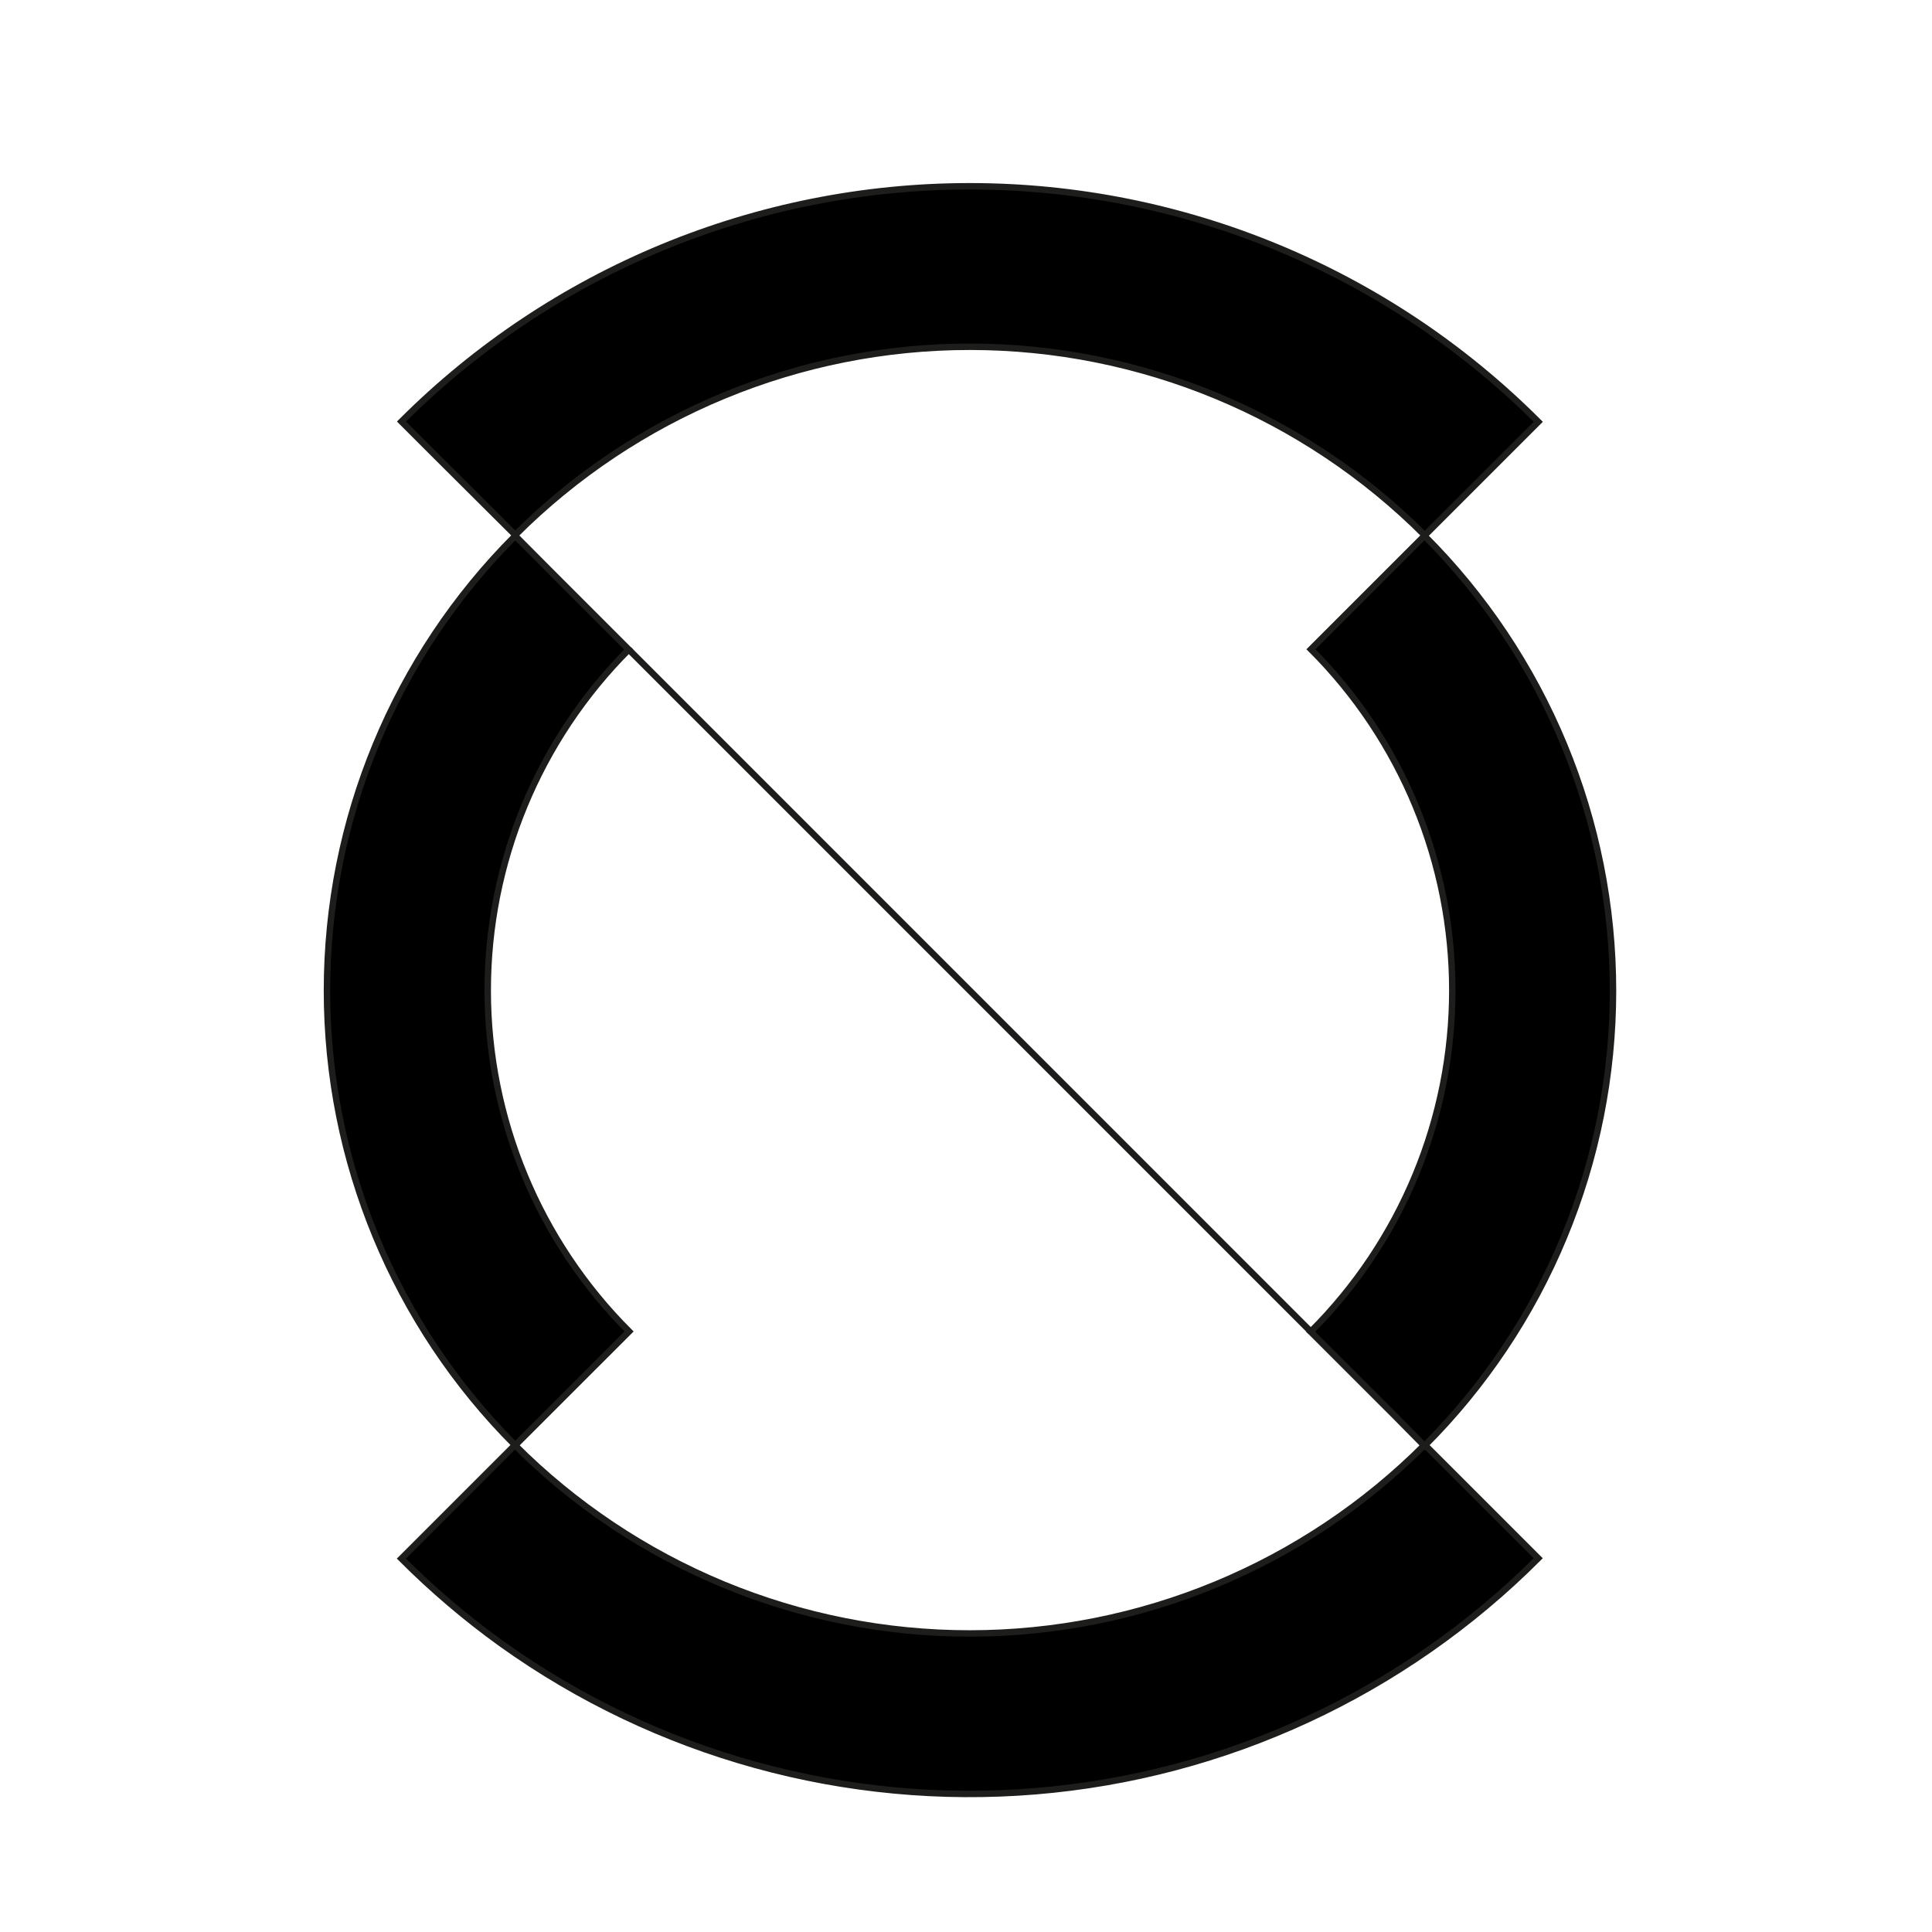
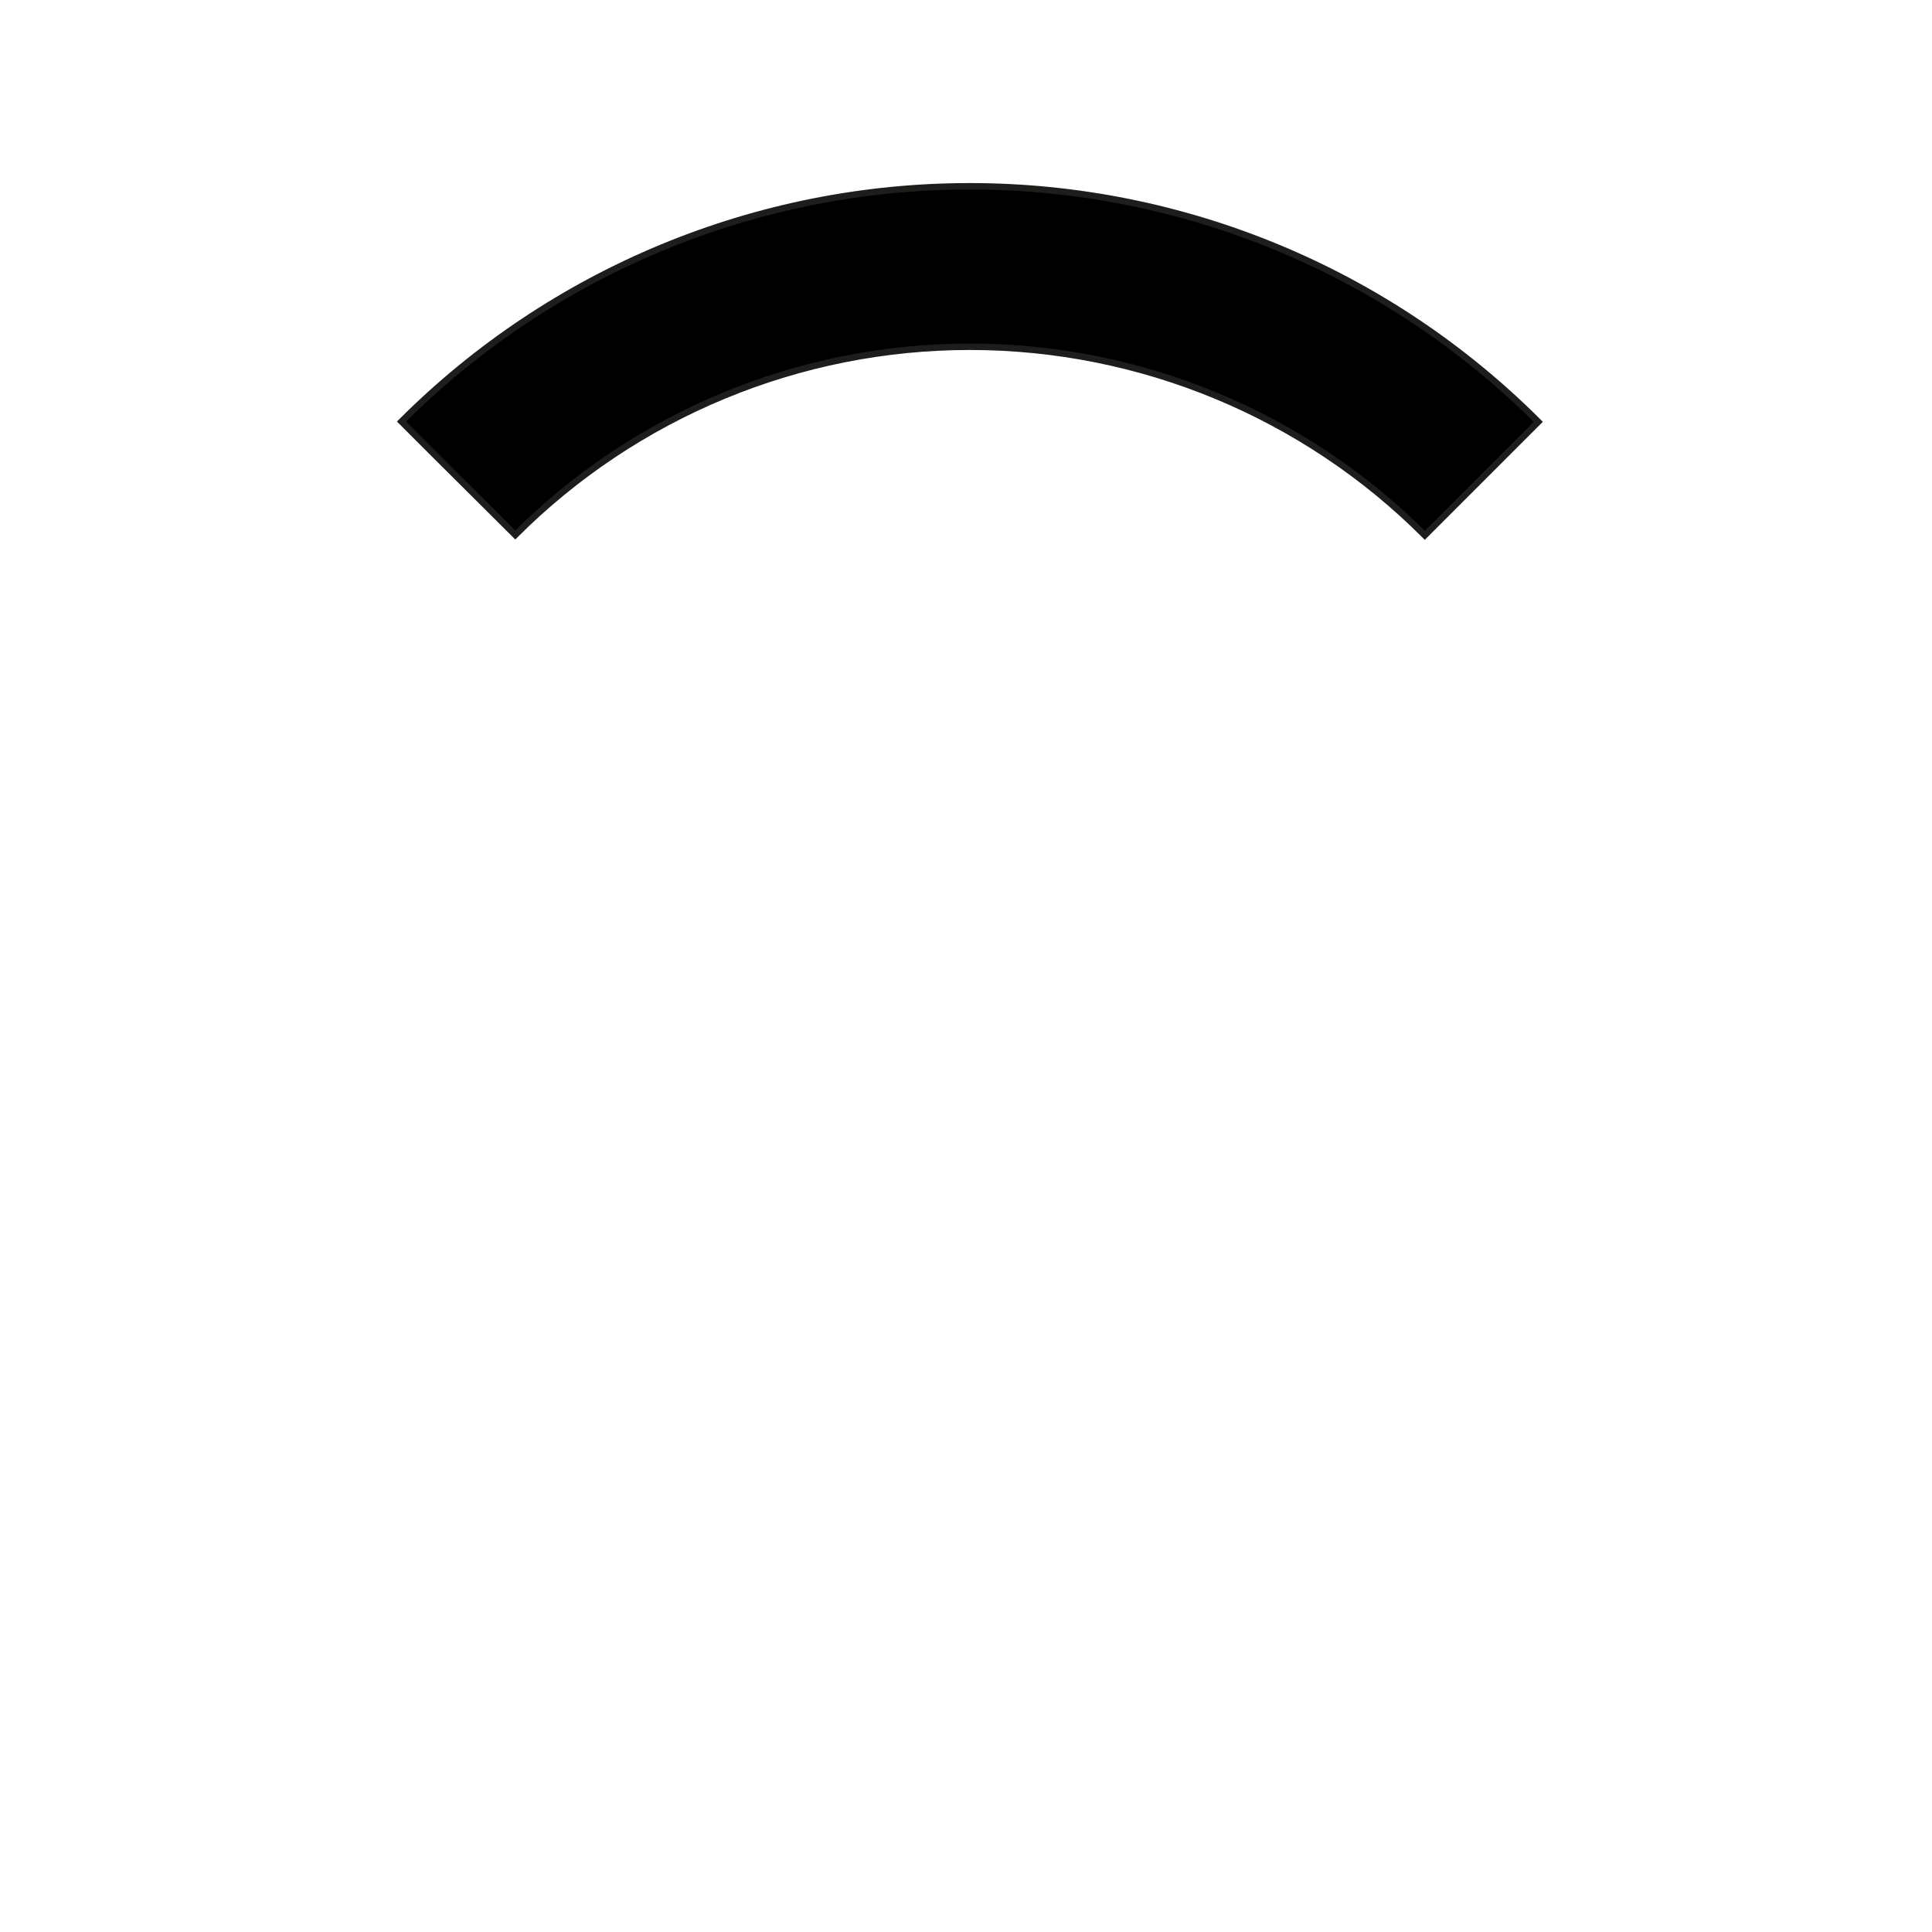
<svg xmlns="http://www.w3.org/2000/svg" width="300" height="300" viewBox="0 0 300 300" fill="none">
  <g filter="url(#filter0_d_248_4)">
-     <path d="M77.912 251.269C101.968 268.472 131.35 276.577 160.824 274.14C190.298 271.704 217.95 258.884 238.855 237.965L221.233 220.344C211.962 229.627 200.952 236.993 188.832 242.021C176.713 247.048 163.722 249.638 150.601 249.643C137.481 249.648 124.487 247.068 112.364 242.049C100.241 237.031 89.226 229.673 79.947 220.396L62.326 238.018C67.152 242.851 72.365 247.283 77.912 251.269Z" fill="black" stroke="#1D1D1B" stroke-miterlimit="10" />
    <path d="M67.63 66.74L62.343 61.454C85.76 38.056 117.51 24.917 150.613 24.925C183.715 24.933 215.459 38.089 238.863 61.498L221.242 79.119C202.519 60.386 177.122 49.856 150.636 49.846C124.151 49.836 98.746 60.347 80.009 79.066L67.63 66.74Z" fill="black" stroke="#1D1D1B" stroke-miterlimit="10" />
-     <path d="M97.63 96.855L203.56 202.793" stroke="#1D1D1B" stroke-miterlimit="10" />
-     <path d="M85.533 84.766L97.63 96.863C83.6 110.914 75.724 129.961 75.734 149.817C75.744 169.673 83.639 188.712 97.683 202.749L80 220.423C61.283 201.691 50.77 176.295 50.77 149.815C50.77 123.335 61.283 97.939 80 79.207L85.533 84.766Z" fill="black" stroke="#1D1D1B" stroke-miterlimit="10" />
-     <path d="M216.599 215.859L203.524 202.793C210.491 195.841 216.019 187.583 219.791 178.493C223.564 169.402 225.509 159.658 225.513 149.815C225.517 139.973 223.581 130.227 219.815 121.133C216.05 112.04 210.529 103.778 203.568 96.819L221.189 79.198C230.472 88.475 237.835 99.49 242.859 111.613C247.882 123.737 250.468 136.731 250.468 149.855C250.468 162.978 247.882 175.972 242.859 188.096C237.835 200.219 230.472 211.234 221.189 220.511L216.599 215.859Z" fill="black" stroke="#1D1D1B" stroke-miterlimit="10" />
  </g>
  <defs>
    <filter id="filter0_d_248_4" x="-4" y="0" width="308" height="308" filterUnits="userSpaceOnUse" color-interpolation-filters="sRGB">
      <feFlood flood-opacity="0" result="BackgroundImageFix" />
      <feColorMatrix in="SourceAlpha" type="matrix" values="0 0 0 0 0 0 0 0 0 0 0 0 0 0 0 0 0 0 127 0" result="hardAlpha" />
      <feOffset dy="4" />
      <feGaussianBlur stdDeviation="2" />
      <feComposite in2="hardAlpha" operator="out" />
      <feColorMatrix type="matrix" values="0 0 0 0 0 0 0 0 0 0 0 0 0 0 0 0 0 0 0.25 0" />
      <feBlend mode="normal" in2="BackgroundImageFix" result="effect1_dropShadow_248_4" />
      <feBlend mode="normal" in="SourceGraphic" in2="effect1_dropShadow_248_4" result="shape" />
    </filter>
  </defs>
</svg>